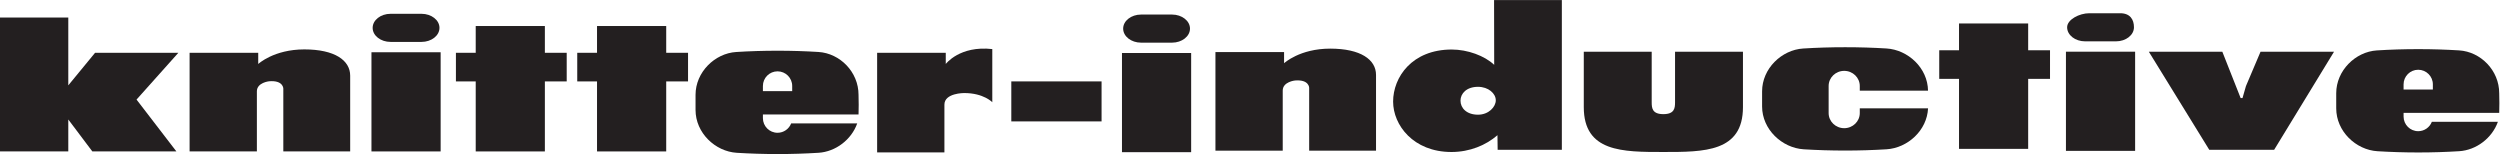
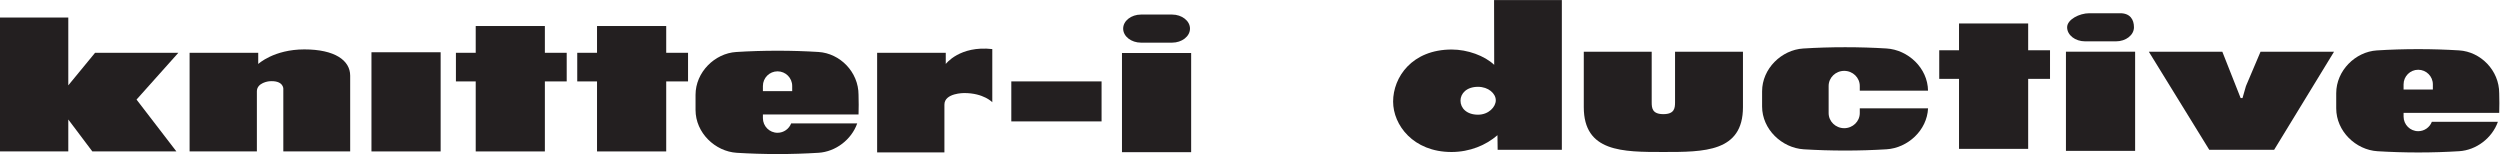
<svg xmlns="http://www.w3.org/2000/svg" viewBox="0 0 905.107 55.773" height="55.773" width="905.107" xml:space="preserve" id="svg2" version="1.1">
  <defs id="defs6" />
  <g transform="matrix(1.333,0,0,-1.333,0,55.773)" id="g10">
    <g transform="scale(0.1)" id="g12">
      <path id="path14" style="fill:#231f20;fill-opacity:1;fill-rule:nonzero;stroke:none" d="M 250.797,7.117 185.488,93.887 V 7.117 H 0 V 370.734 h 185.488 v -184.14 l 72.68,88.355 H 484.336 L 370.84,147.969 479.086,7.117 H 250.797" />
      <path id="path16" style="fill:#231f20;fill-opacity:1;fill-rule:nonzero;stroke:none" d="M 769.488,7.117 V 178.059 c 0,0 -0.133,22.898 -38.672,19.589 0,0 -33.128,-3.402 -33.128,-27.285 V 7.117 H 514.938 V 274.949 h 186.406 v -30.347 c 0,0 42.39,39.628 125.234,39.628 82.836,0 124.508,-29.882 124.508,-71.386 V 7.117 H 769.488" />
      <path id="path18" style="fill:#231f20;fill-opacity:1;fill-rule:nonzero;stroke:none" d="M 2382.29,4.578 V 275.012 h 186.4 v -30.41 c 0,0 37.73,50.515 126.38,40.507 V 140.734 c 0,0 -23.4,24.95 -76.21,24.95 0,0 -53.83,0.402 -53.83,-31.414 V 4.578 h -182.74" />
      <path id="path20" style="fill:#231f20;fill-opacity:1;fill-rule:nonzero;stroke:none" d="m 1008.89,7.129 h 187.89 V 276.477 H 1008.89 V 7.129" />
-       <path id="path22" style="fill:#231f20;fill-opacity:1;fill-rule:nonzero;stroke:none" d="m 1060.85,304.578 c -26.92,0 -48.74,17.055 -48.74,38.195 0,21.047 21.82,38.157 48.74,38.157 h 83.94 c 26.93,0 48.82,-17.11 48.82,-38.157 0,-21.14 -21.89,-38.195 -48.82,-38.195 h -83.94" />
      <path id="path24" style="fill:#231f20;fill-opacity:1;fill-rule:nonzero;stroke:none" d="M 1292.04,7.117 V 197.277 h -53.77 v 77.735 h 53.77 v 72.715 h 187.82 v -72.715 h 59.31 v -77.735 h -59.31 V 7.117 h -187.82" />
      <path id="path26" style="fill:#231f20;fill-opacity:1;fill-rule:nonzero;stroke:none" d="M 1621.53,7.117 V 197.277 h -53.71 v 77.735 h 53.71 v 72.715 h 187.91 v -72.715 h 59.28 v -77.735 h -59.28 V 7.117 h -187.91" />
      <path id="path28" style="fill:#231f20;fill-opacity:1;fill-rule:nonzero;stroke:none" d="m 2746.71,88.672 h 245.16 V 197.305 H 2746.71 V 88.672" />
      <path id="path30" style="fill:#231f20;fill-opacity:1;fill-rule:nonzero;stroke:none" d="m 2328.23,83.328 h -179.39 c -5.72,-14.91 -20.09,-25.547 -37.02,-25.547 -21.97,0 -39.76,17.805 -39.76,39.75 v 10.067 h 259.75 l 0.12,6.347 c 0,0 0.3,5.528 0.3,19.883 0,14.367 -0.42,27.039 -0.42,27.039 0,62.129 -50.39,112.778 -108.97,116.399 -35.74,2.199 -72.48,3.379 -110.66,3.379 -38.77,0 -76.4,-1.18 -112.69,-3.465 -58.12,-3.633 -110.38,-54.68 -110.38,-116.313 v -41.07 C 1889.11,57.609 1942.36,7.031 2000.99,3.391 2036.96,1.191 2073.75,0 2112.18,0 c 38.47,0 74.79,1.191 110.83,3.43 46.49,2.891 89.51,35.496 105.22,79.898 m -176.62,87.629 h -79.55 v 13.926 c 0,21.953 17.79,39.773 39.76,39.773 21.97,0 39.79,-17.82 39.79,-39.773 v -13.926" />
      <path id="path32" style="fill:#231f20;fill-opacity:1;fill-rule:nonzero;stroke:none" d="M 4241.98,11.613 V 418.301 H 4057.9 l 0.34,-176.016 c -25.94,24.578 -72.06,41.621 -115.3,41.621 -108.08,0 -159.24,-75.215 -159.24,-141.418 0,-63.679 54.76,-136.89 158.52,-136.89 49.72,0 93.9,18.555 124.87,45.633 l 0.51,-39.617 z M 4062.55,146.008 c 0,-18.059 -19.45,-39.113 -48.27,-39.113 -30.98,0 -47.57,18.046 -47.57,38.105 0,19.563 16.59,37.609 47.57,37.609 28.1,0 48.27,-18.046 48.27,-36.601" />
      <path id="path34" style="fill:#231f20;fill-opacity:1;fill-rule:nonzero;stroke:none" d="M 4301.55,277.891 V 127.449 c 0,-122.047 105.2,-121.863 216.17,-121.863 110.97,0 216.17,-0.184 216.17,121.863 V 277.891 H 4549.42 V 140.488 c 0,-15.547 -1.45,-32.09 -31.7,-32.09 -30.26,0 -31.71,16.543 -31.71,32.09 v 137.403 h -184.46" />
      <path id="path36" style="fill:#231f20;fill-opacity:1;fill-rule:nonzero;stroke:none" d="M 5836.26,277.891 6000.33,11.613 h 176.28 l 162.6,266.278 h -199.59 l -39.62,-93.274 -9.37,-32.594 h -5.04 l -49.73,125.868 h -199.6" />
      <path id="path38" style="fill:#231f20;fill-opacity:1;fill-rule:nonzero;stroke:none" d="m 6784.3,87.637 h -179.39 c -5.73,-14.91 -20.09,-25.535 -37.02,-25.535 -21.97,0 -39.76,17.793 -39.76,39.734 v 10.07 h 259.75 l 0.11,6.348 c 0,0 0.31,5.535 0.31,19.883 0,14.375 -0.42,27.039 -0.42,27.039 0,62.129 -50.39,112.785 -108.97,116.394 -35.74,2.211 -72.48,3.391 -110.66,3.391 -38.77,0 -76.4,-1.18 -112.69,-3.477 -58.12,-3.621 -110.38,-54.675 -110.38,-116.308 v -41.063 c 0,-62.199 53.24,-112.765 111.88,-116.418 35.97,-2.188 72.76,-3.387 111.19,-3.387 38.46,0 74.79,1.199 110.83,3.426 46.49,2.891 89.51,35.5 105.22,79.902 m -176.62,87.629 h -79.55 v 13.933 c 0,21.946 17.79,39.766 39.76,39.766 21.97,0 39.79,-17.82 39.79,-39.766 v -13.933" />
      <path id="path40" style="fill:#231f20;fill-opacity:1;fill-rule:nonzero;stroke:none" d="m 3047.28,5.09 h 187.89 V 274.434 H 3047.28 V 5.09" />
      <path id="path42" style="fill:#231f20;fill-opacity:1;fill-rule:nonzero;stroke:none" d="m 3099.24,302.551 c -26.92,0 -48.74,17.051 -48.74,38.183 0,21.043 21.82,38.153 48.74,38.153 h 83.94 c 26.93,0 48.83,-17.11 48.83,-38.153 0,-21.132 -21.9,-38.183 -48.83,-38.183 h -83.94" />
      <path id="path44" style="fill:#231f20;fill-opacity:1;fill-rule:nonzero;stroke:none" d="m 5611.1,8.652 h 187.89 V 278.008 H 5611.1 V 8.652" />
      <path id="path46" style="fill:#231f20;fill-opacity:1;fill-rule:nonzero;stroke:none" d="m 5663.06,306.113 c -26.91,0 -48.74,17.051 -48.74,38.196 0,21.043 33.32,38.152 60.25,38.152 h 83.93 c 26.92,0 37.33,-17.109 37.33,-38.152 0,-21.145 -21.9,-38.196 -48.82,-38.196 h -83.95" />
      <path id="path48" style="fill:#231f20;fill-opacity:1;fill-rule:nonzero;stroke:none" d="M 5320.69,14.023 V 204.18 h -53.73 v 77.726 h 53.73 v 72.715 h 187.83 v -72.715 h 59.33 V 204.18 h -59.33 V 14.023 h -187.83" />
      <path id="path50" style="fill:#231f20;fill-opacity:1;fill-rule:nonzero;stroke:none" d="m 5051.15,111.262 c 0,-22.641 -18.93,-41.008 -42.3,-41.008 -23.34,0 -42.28,18.367 -42.28,41.008 v 73.609 c 0,22.699 18.94,41.067 42.28,41.067 23.37,0 42.3,-18.368 42.3,-41.067 v -12.742 h 185.36 c -0.75,61.531 -54.1,111.055 -112.95,114.648 -36.22,2.207 -73.36,3.379 -111.99,3.379 -39.22,0 -77.33,-1.172 -114.03,-3.476 -58.79,-3.614 -111.7,-54.668 -111.7,-116.297 v -41.067 c 0,-62.199 53.91,-112.761 113.21,-116.414 36.37,-2.188 73.64,-3.398 112.52,-3.398 38.92,0 75.64,1.211 112.15,3.437 57.67,3.543 110.21,51.473 112.86,111.305 h -185.43 v -12.984" />
-       <path id="path52" style="fill:#231f20;fill-opacity:1;fill-rule:nonzero;stroke:none" d="M 3555.69,9.23 V 180.168 c 0,0 -0.13,22.898 -38.67,19.59 0,0 -33.13,-3.399 -33.13,-27.285 V 9.23 H 3301.14 V 277.063 h 186.41 v -30.352 c 0,0 42.39,39.629 125.23,39.629 82.84,0 124.51,-29.887 124.51,-71.391 V 9.23 h -181.6" />
    </g>
  </g>
</svg>